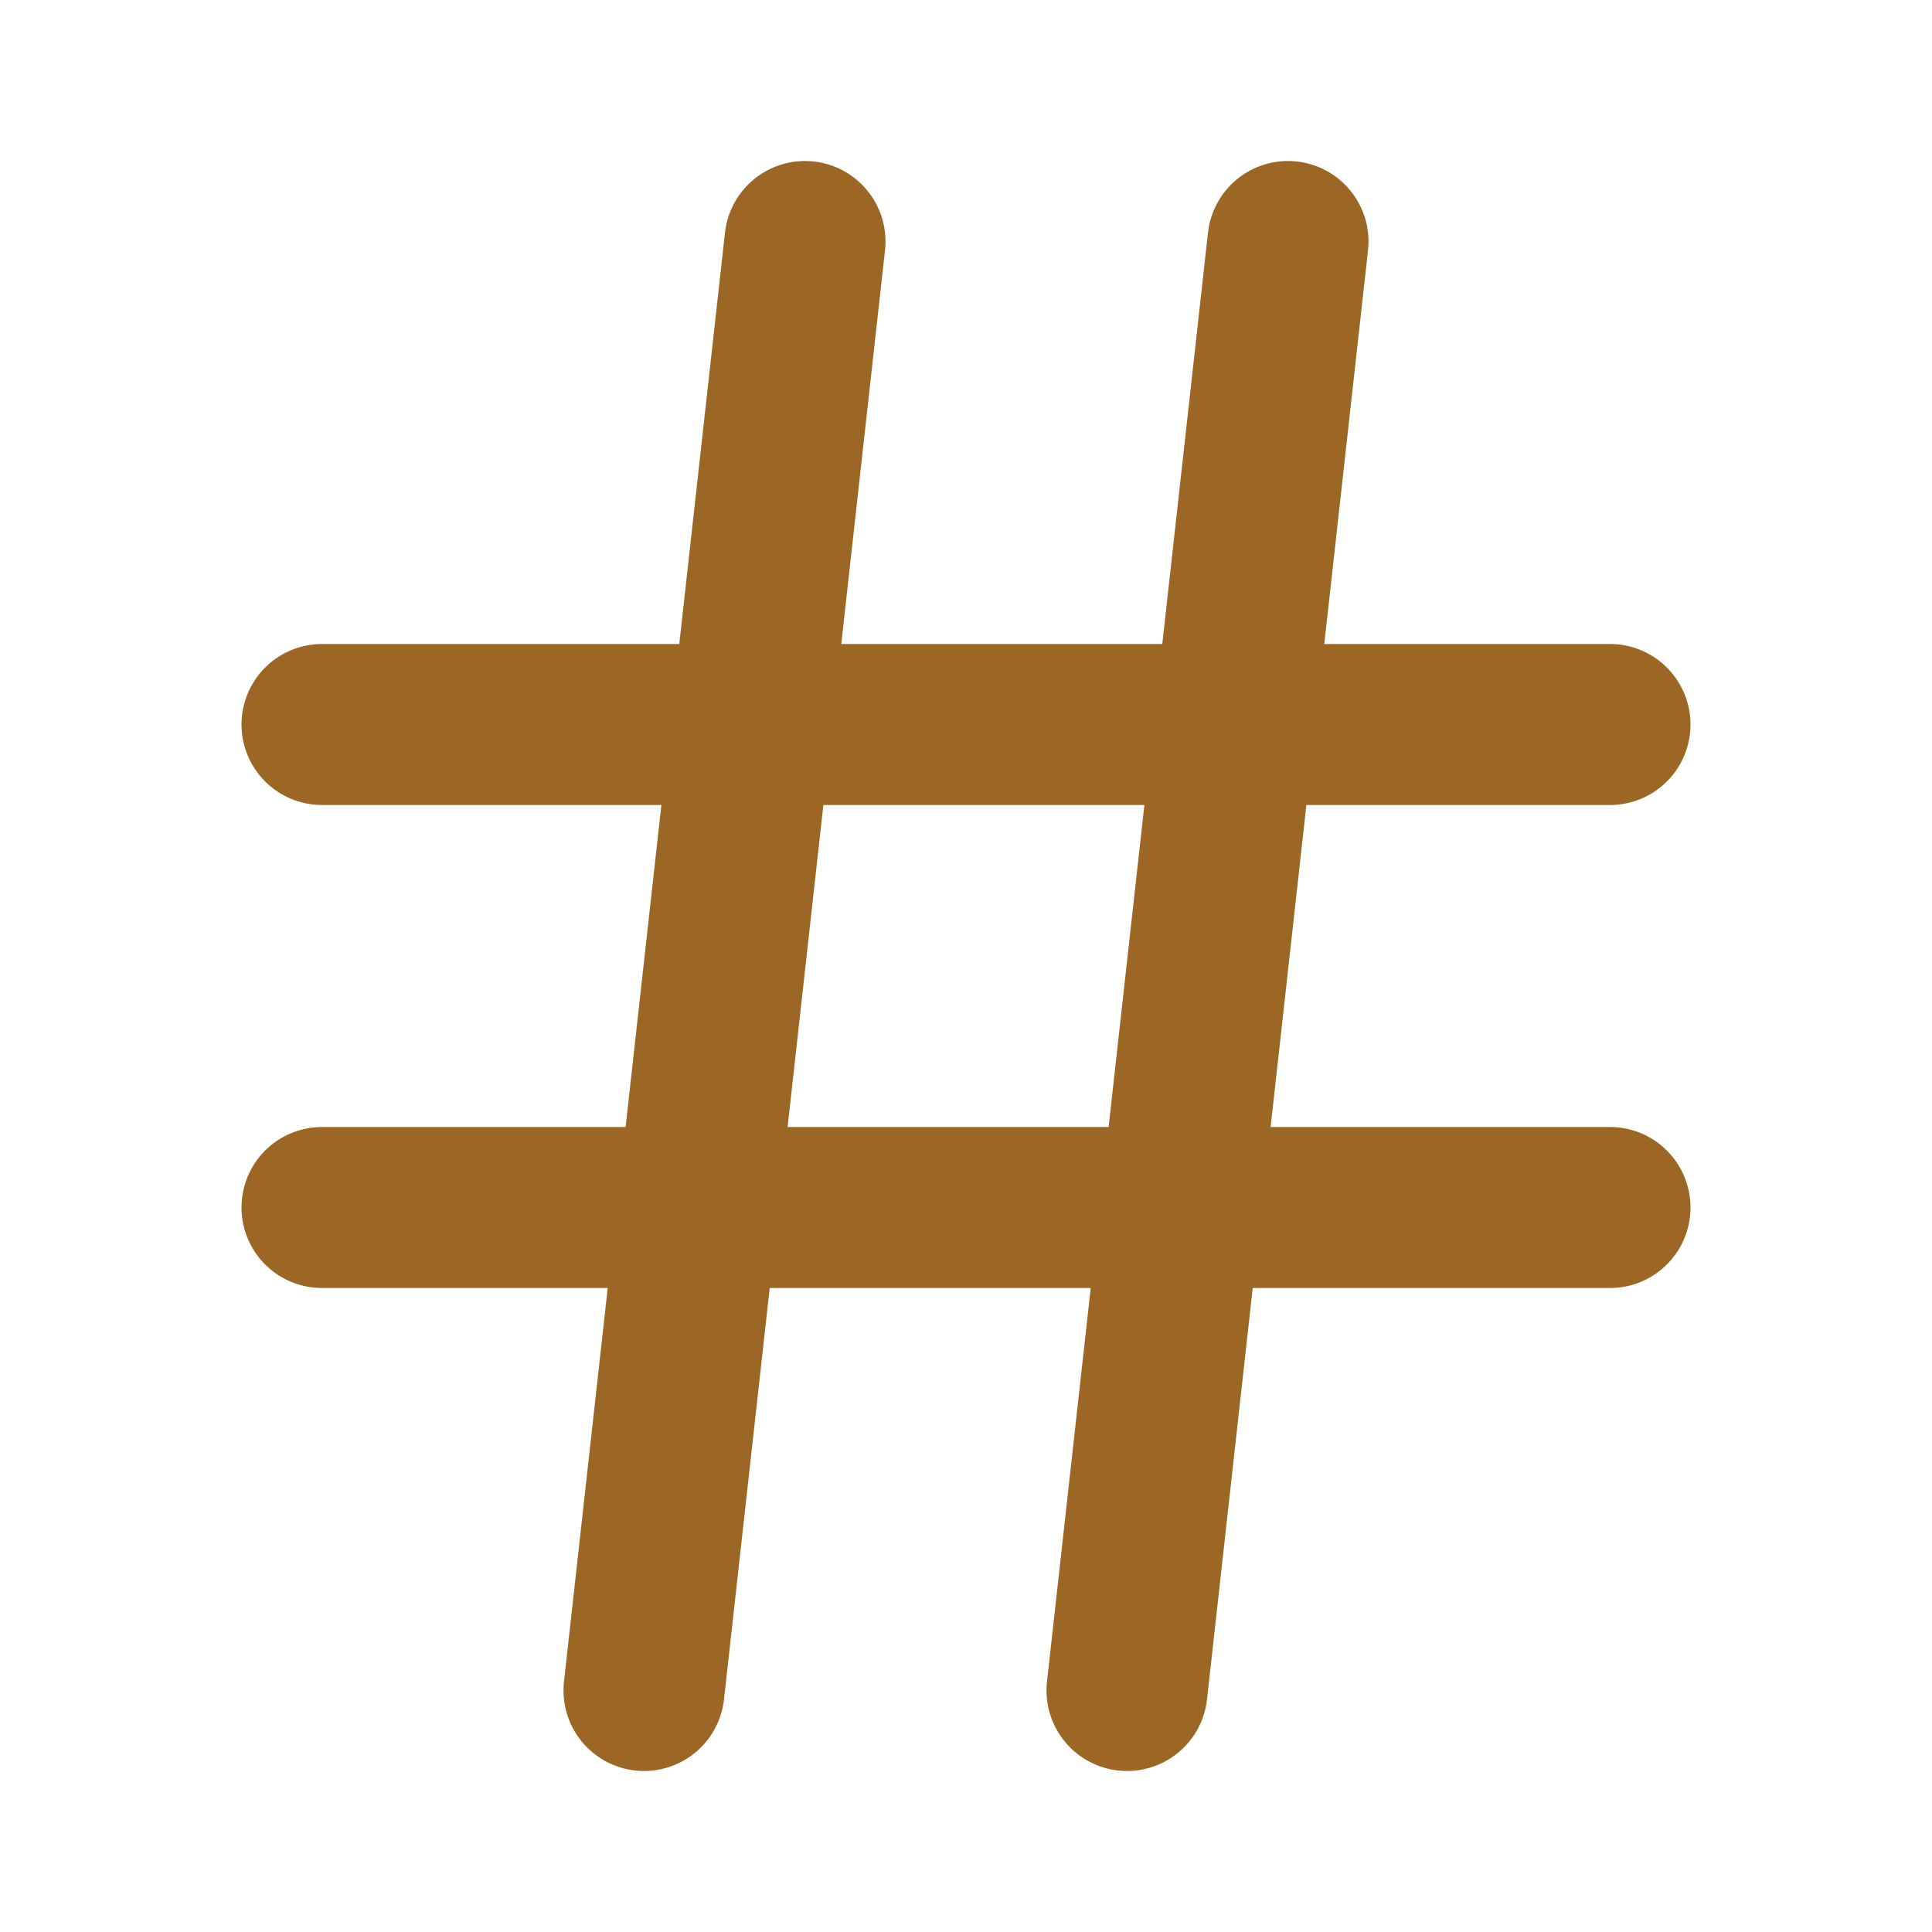
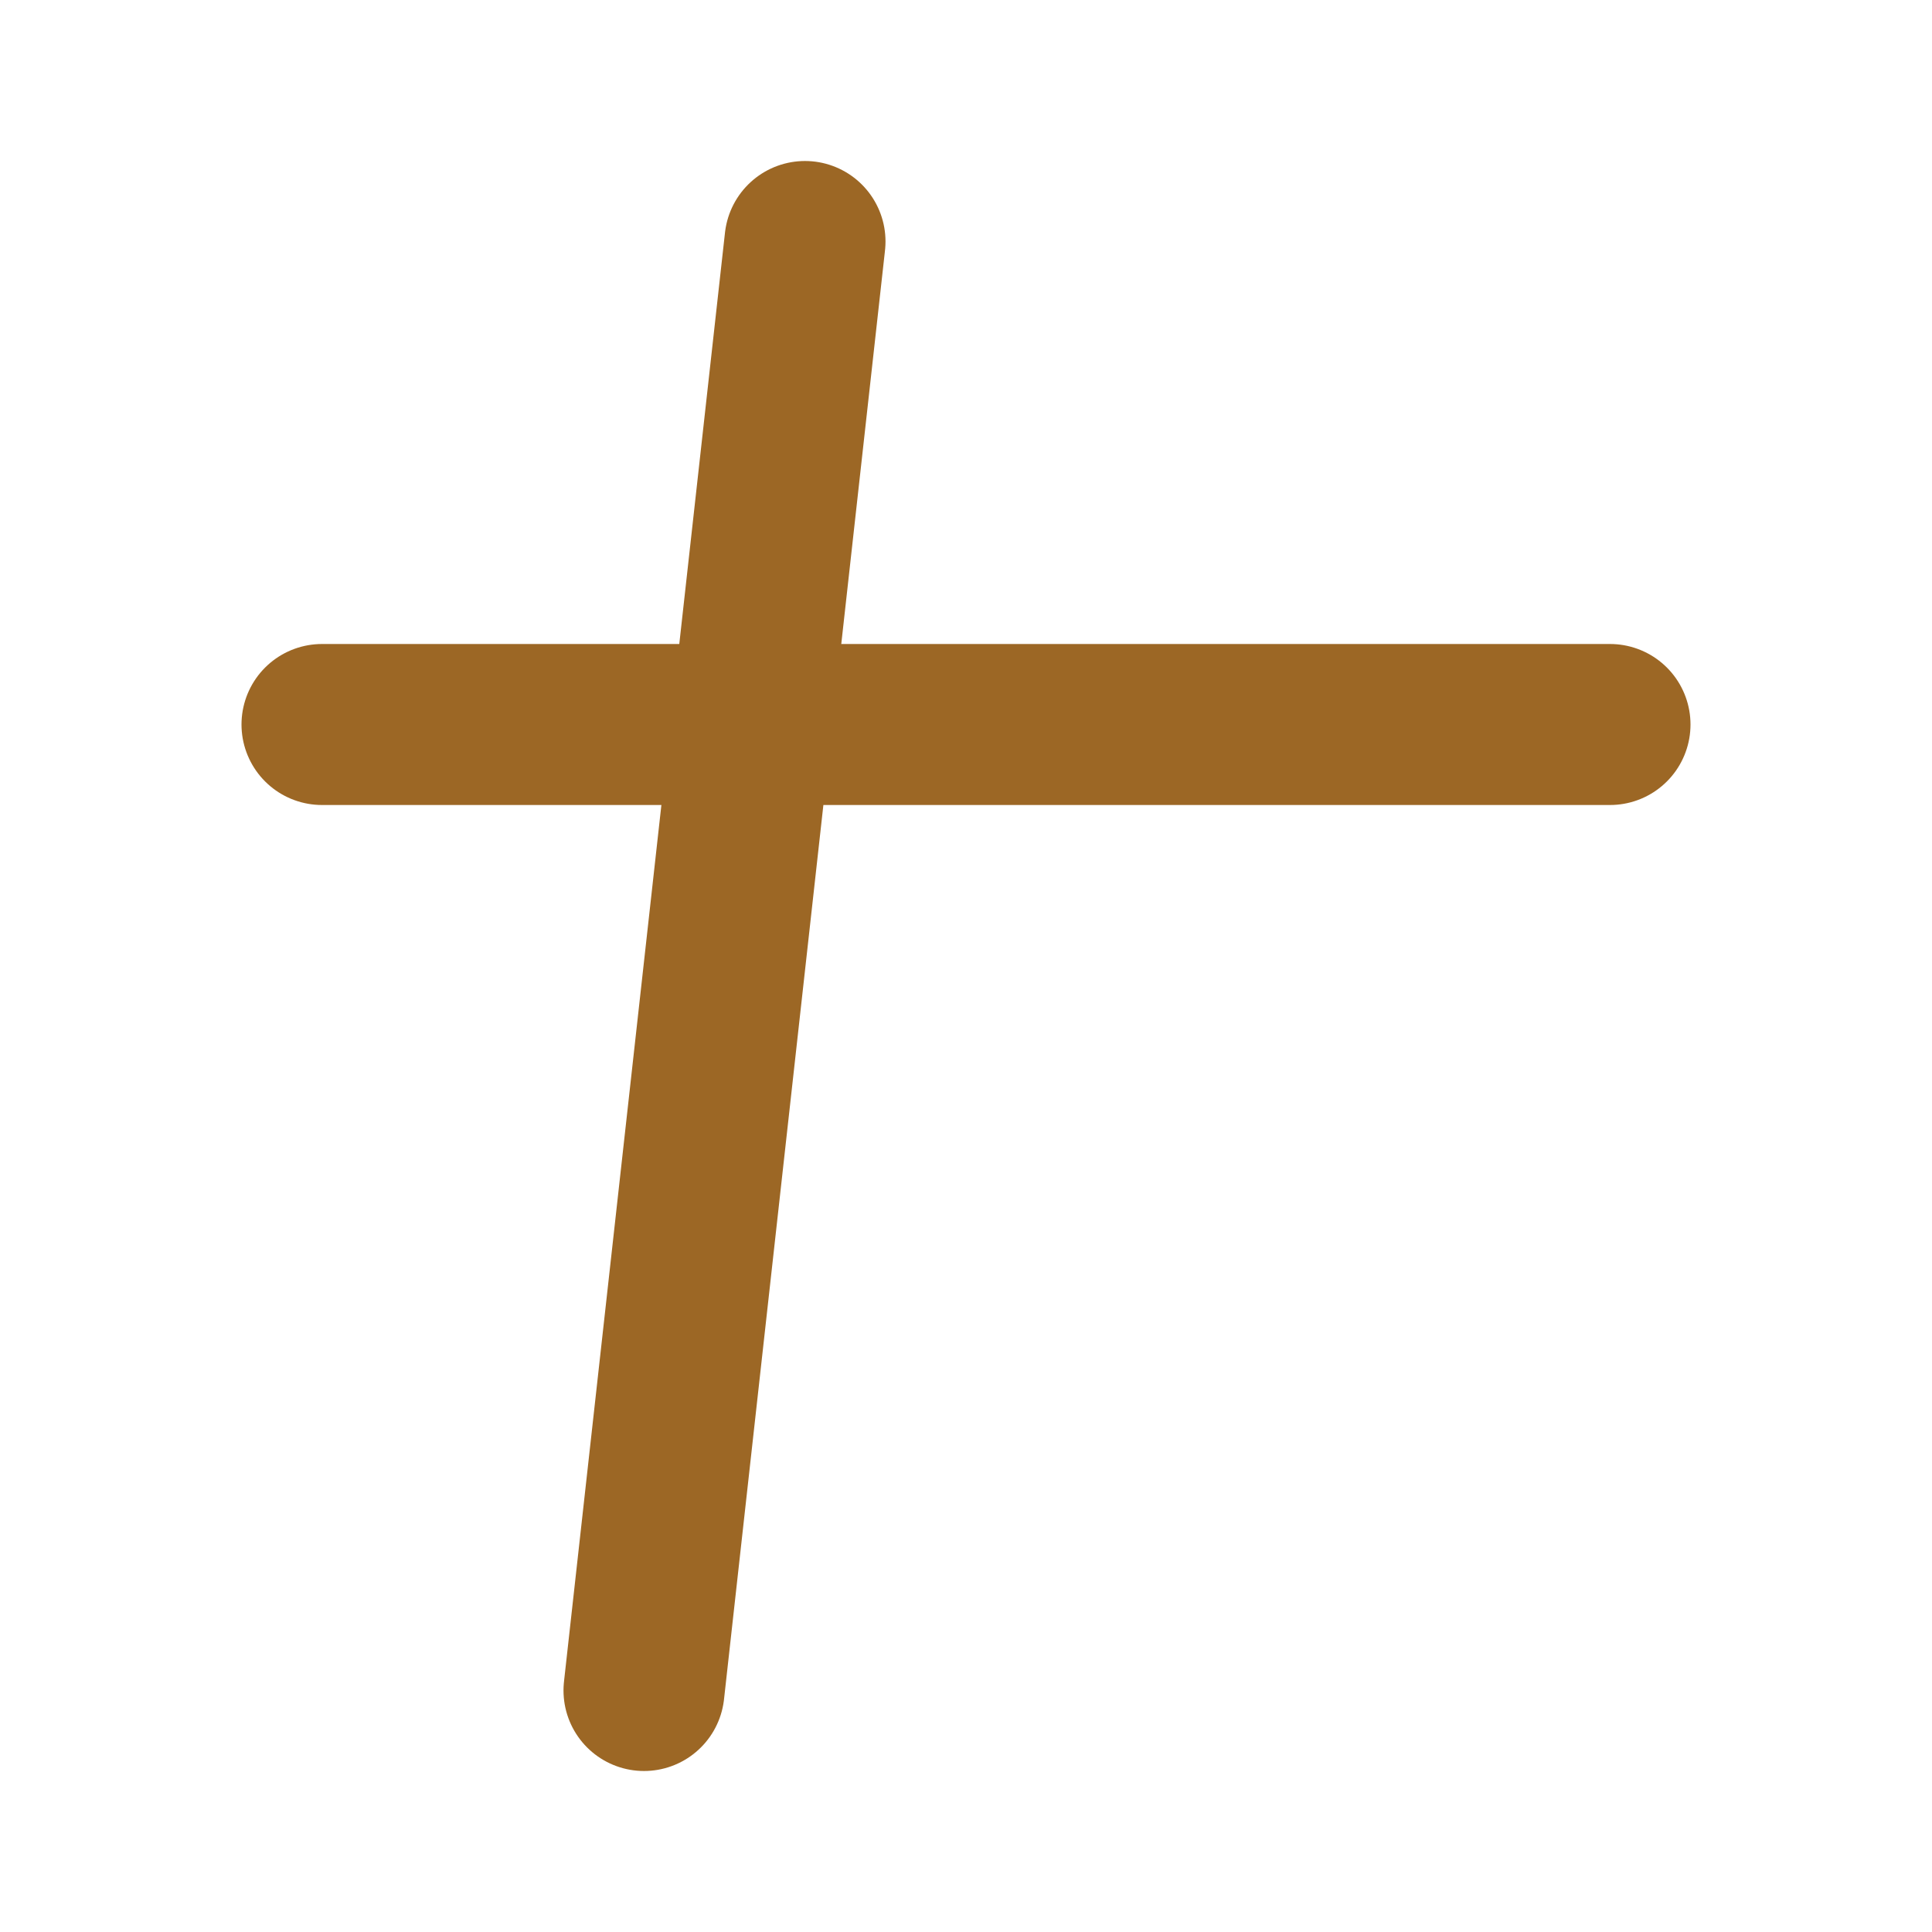
<svg xmlns="http://www.w3.org/2000/svg" width="42" height="42" viewBox="0 0 42 42" fill="none">
  <path d="M7 15.75H35" stroke="#9C6725" stroke-width="3.5" stroke-linecap="round" stroke-linejoin="round" />
-   <path d="M7 26.25H35" stroke="#9C6725" stroke-width="3.5" stroke-linecap="round" stroke-linejoin="round" />
  <path d="M17.5 5.25L14 36.75" stroke="#9C6725" stroke-width="3.5" stroke-linecap="round" stroke-linejoin="round" />
-   <path d="M28 5.25L24.5 36.75" stroke="#9C6725" stroke-width="3.5" stroke-linecap="round" stroke-linejoin="round" />
</svg>